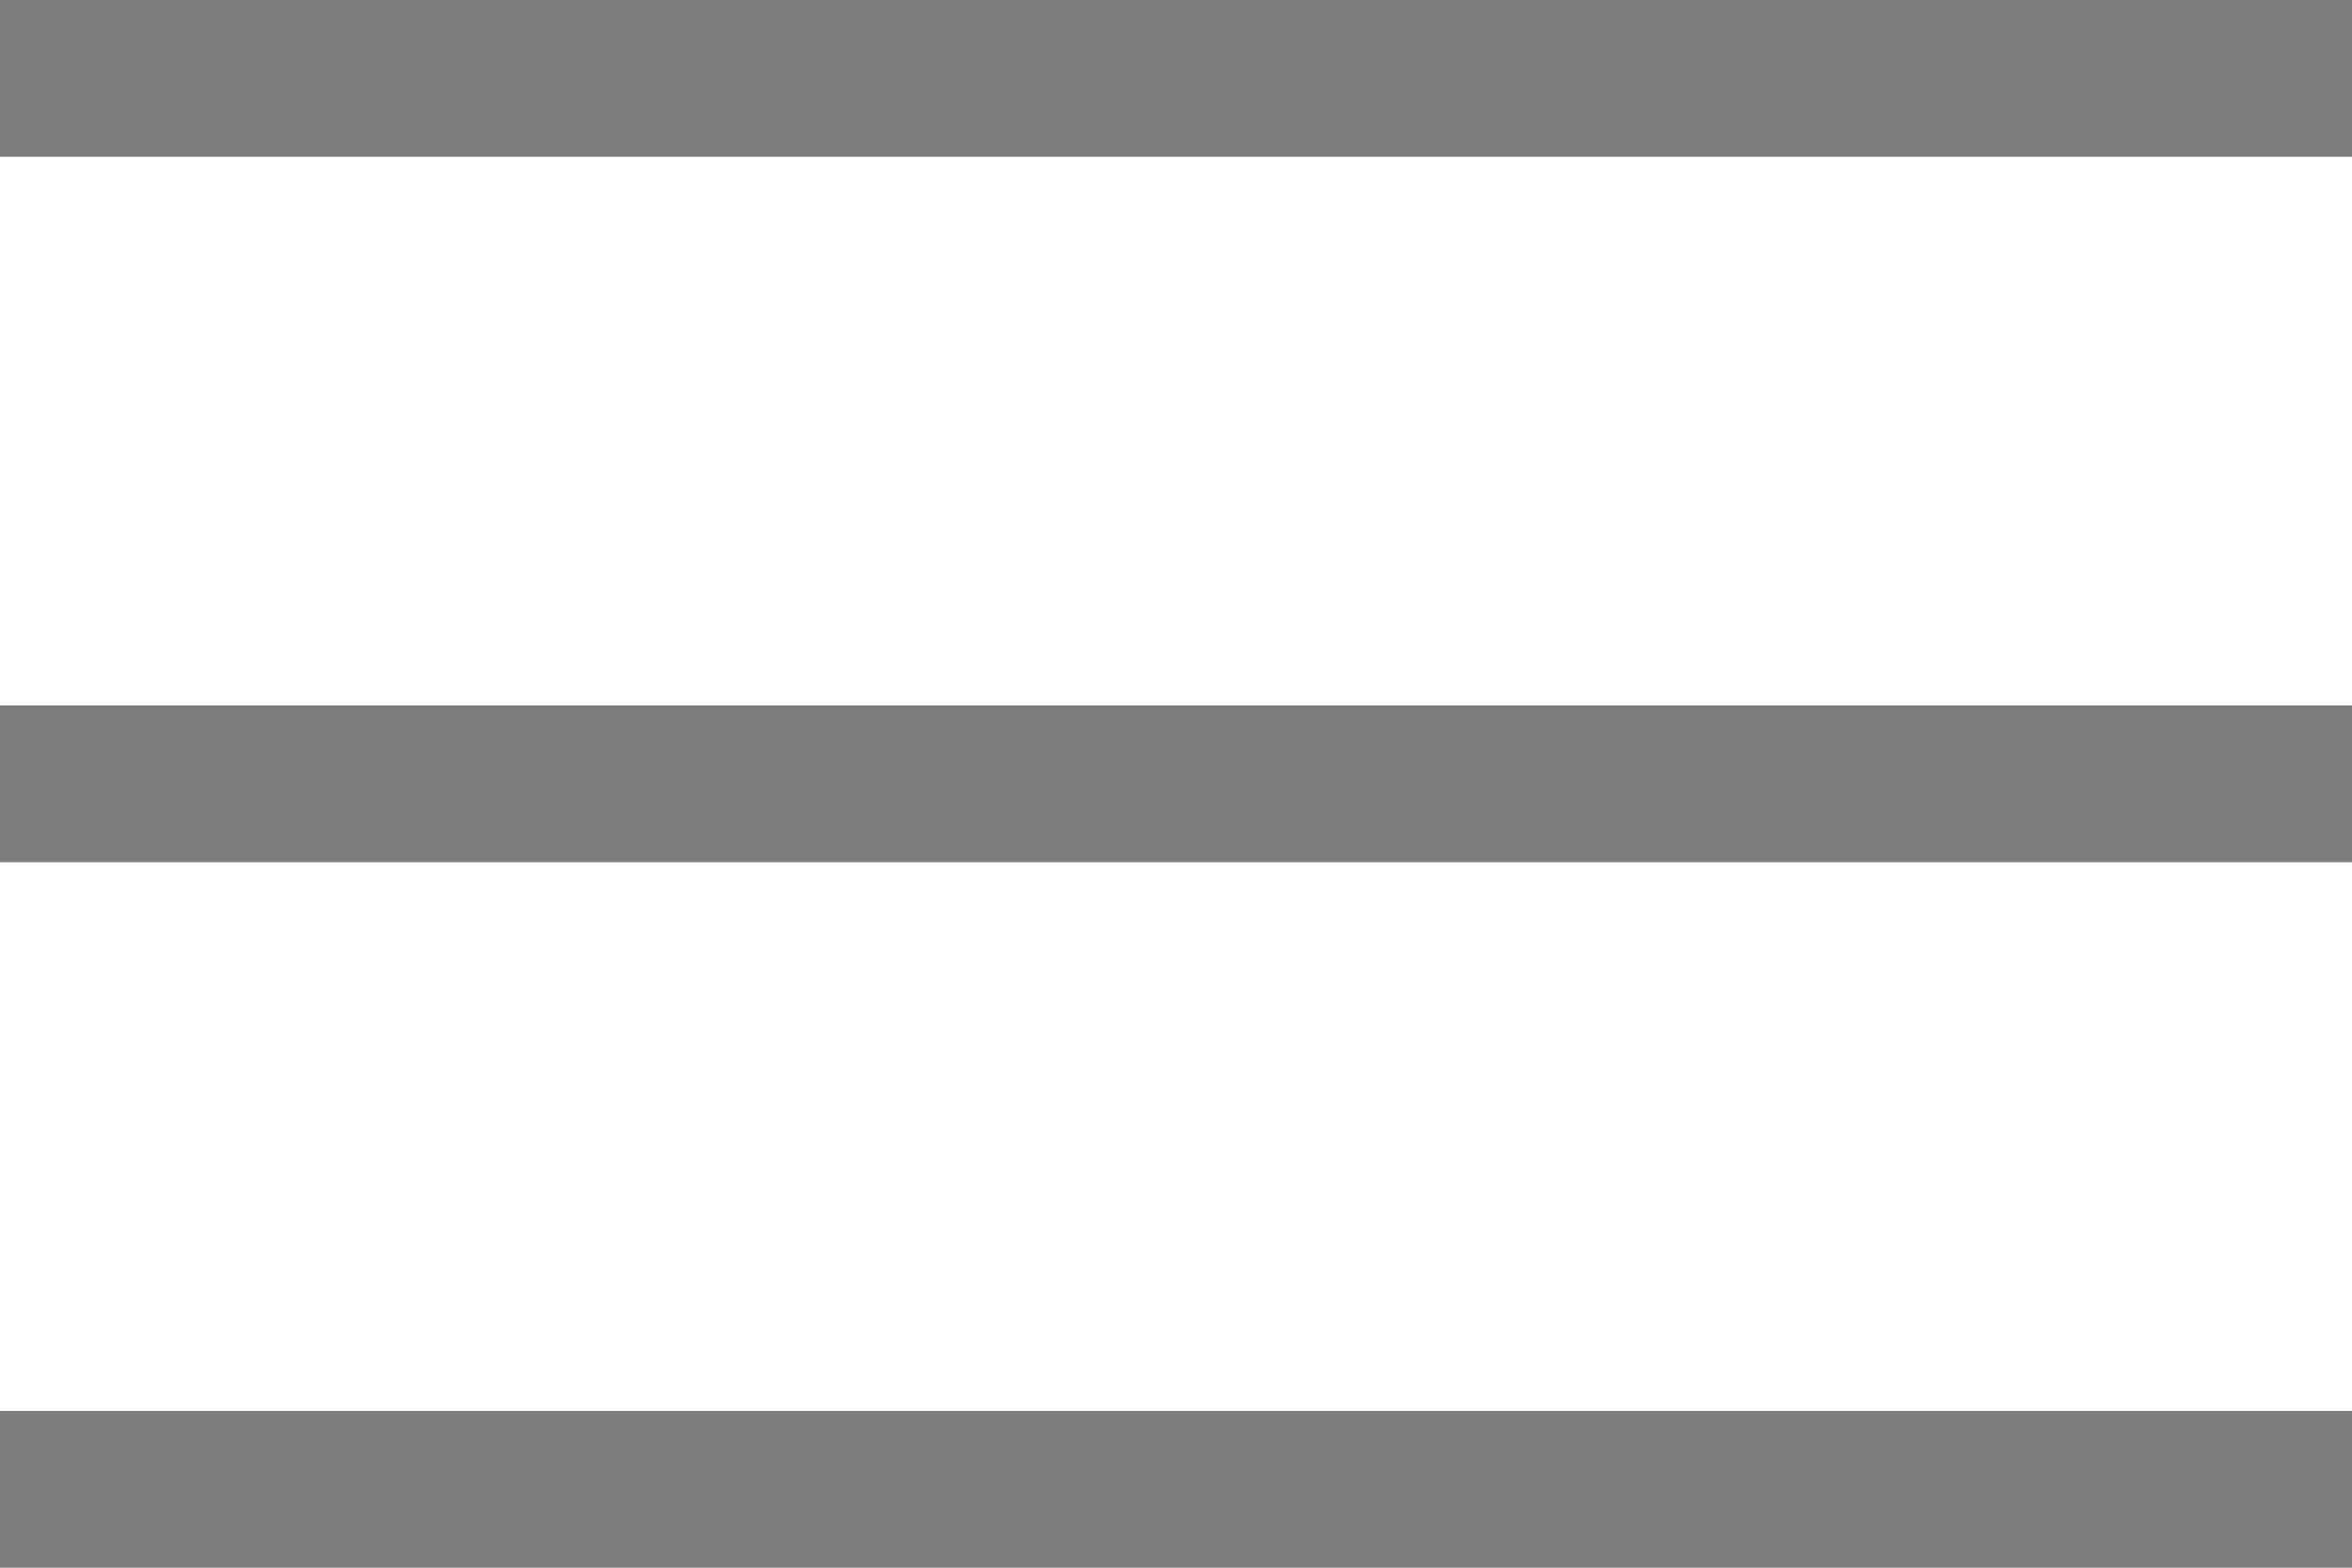
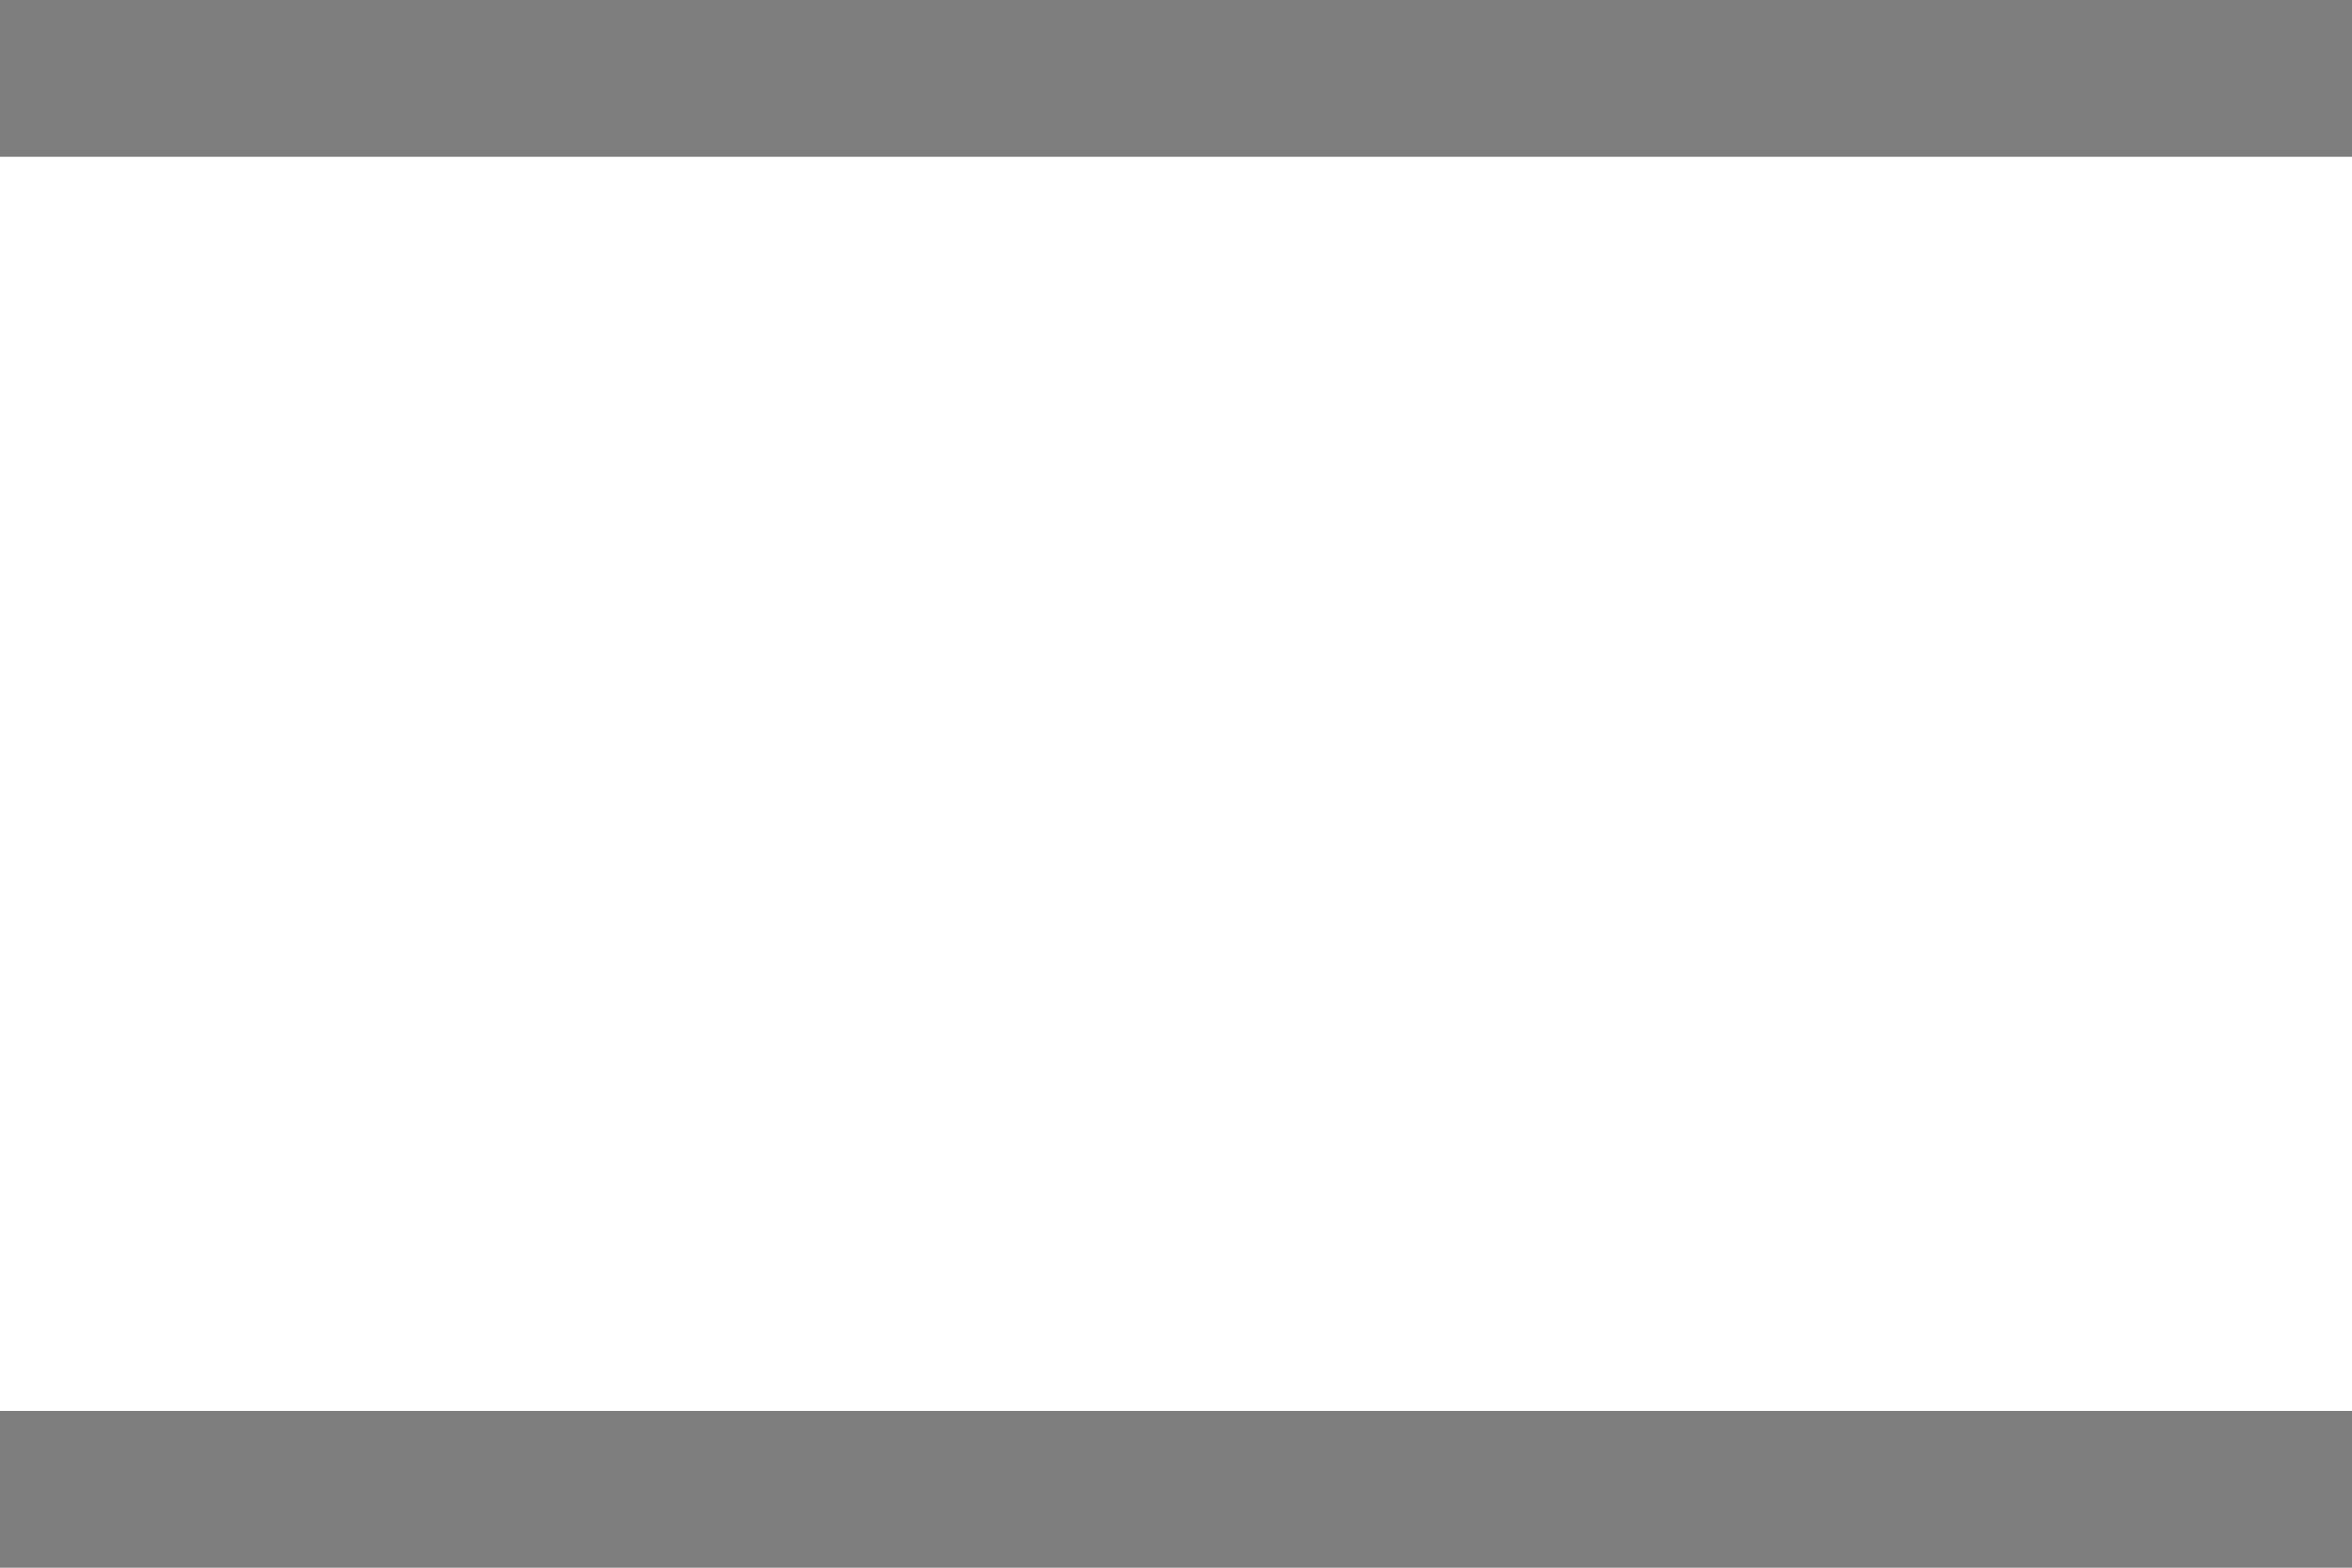
<svg xmlns="http://www.w3.org/2000/svg" width="30" height="20" viewBox="0 0 30 20" fill="none">
  <path d="M0 1H30" stroke="#7D7D7D" stroke-width="2" />
-   <path d="M0 10H30" stroke="#7D7D7D" stroke-width="2" />
  <path d="M0 19H30" stroke="#7D7D7D" stroke-width="2" />
</svg>